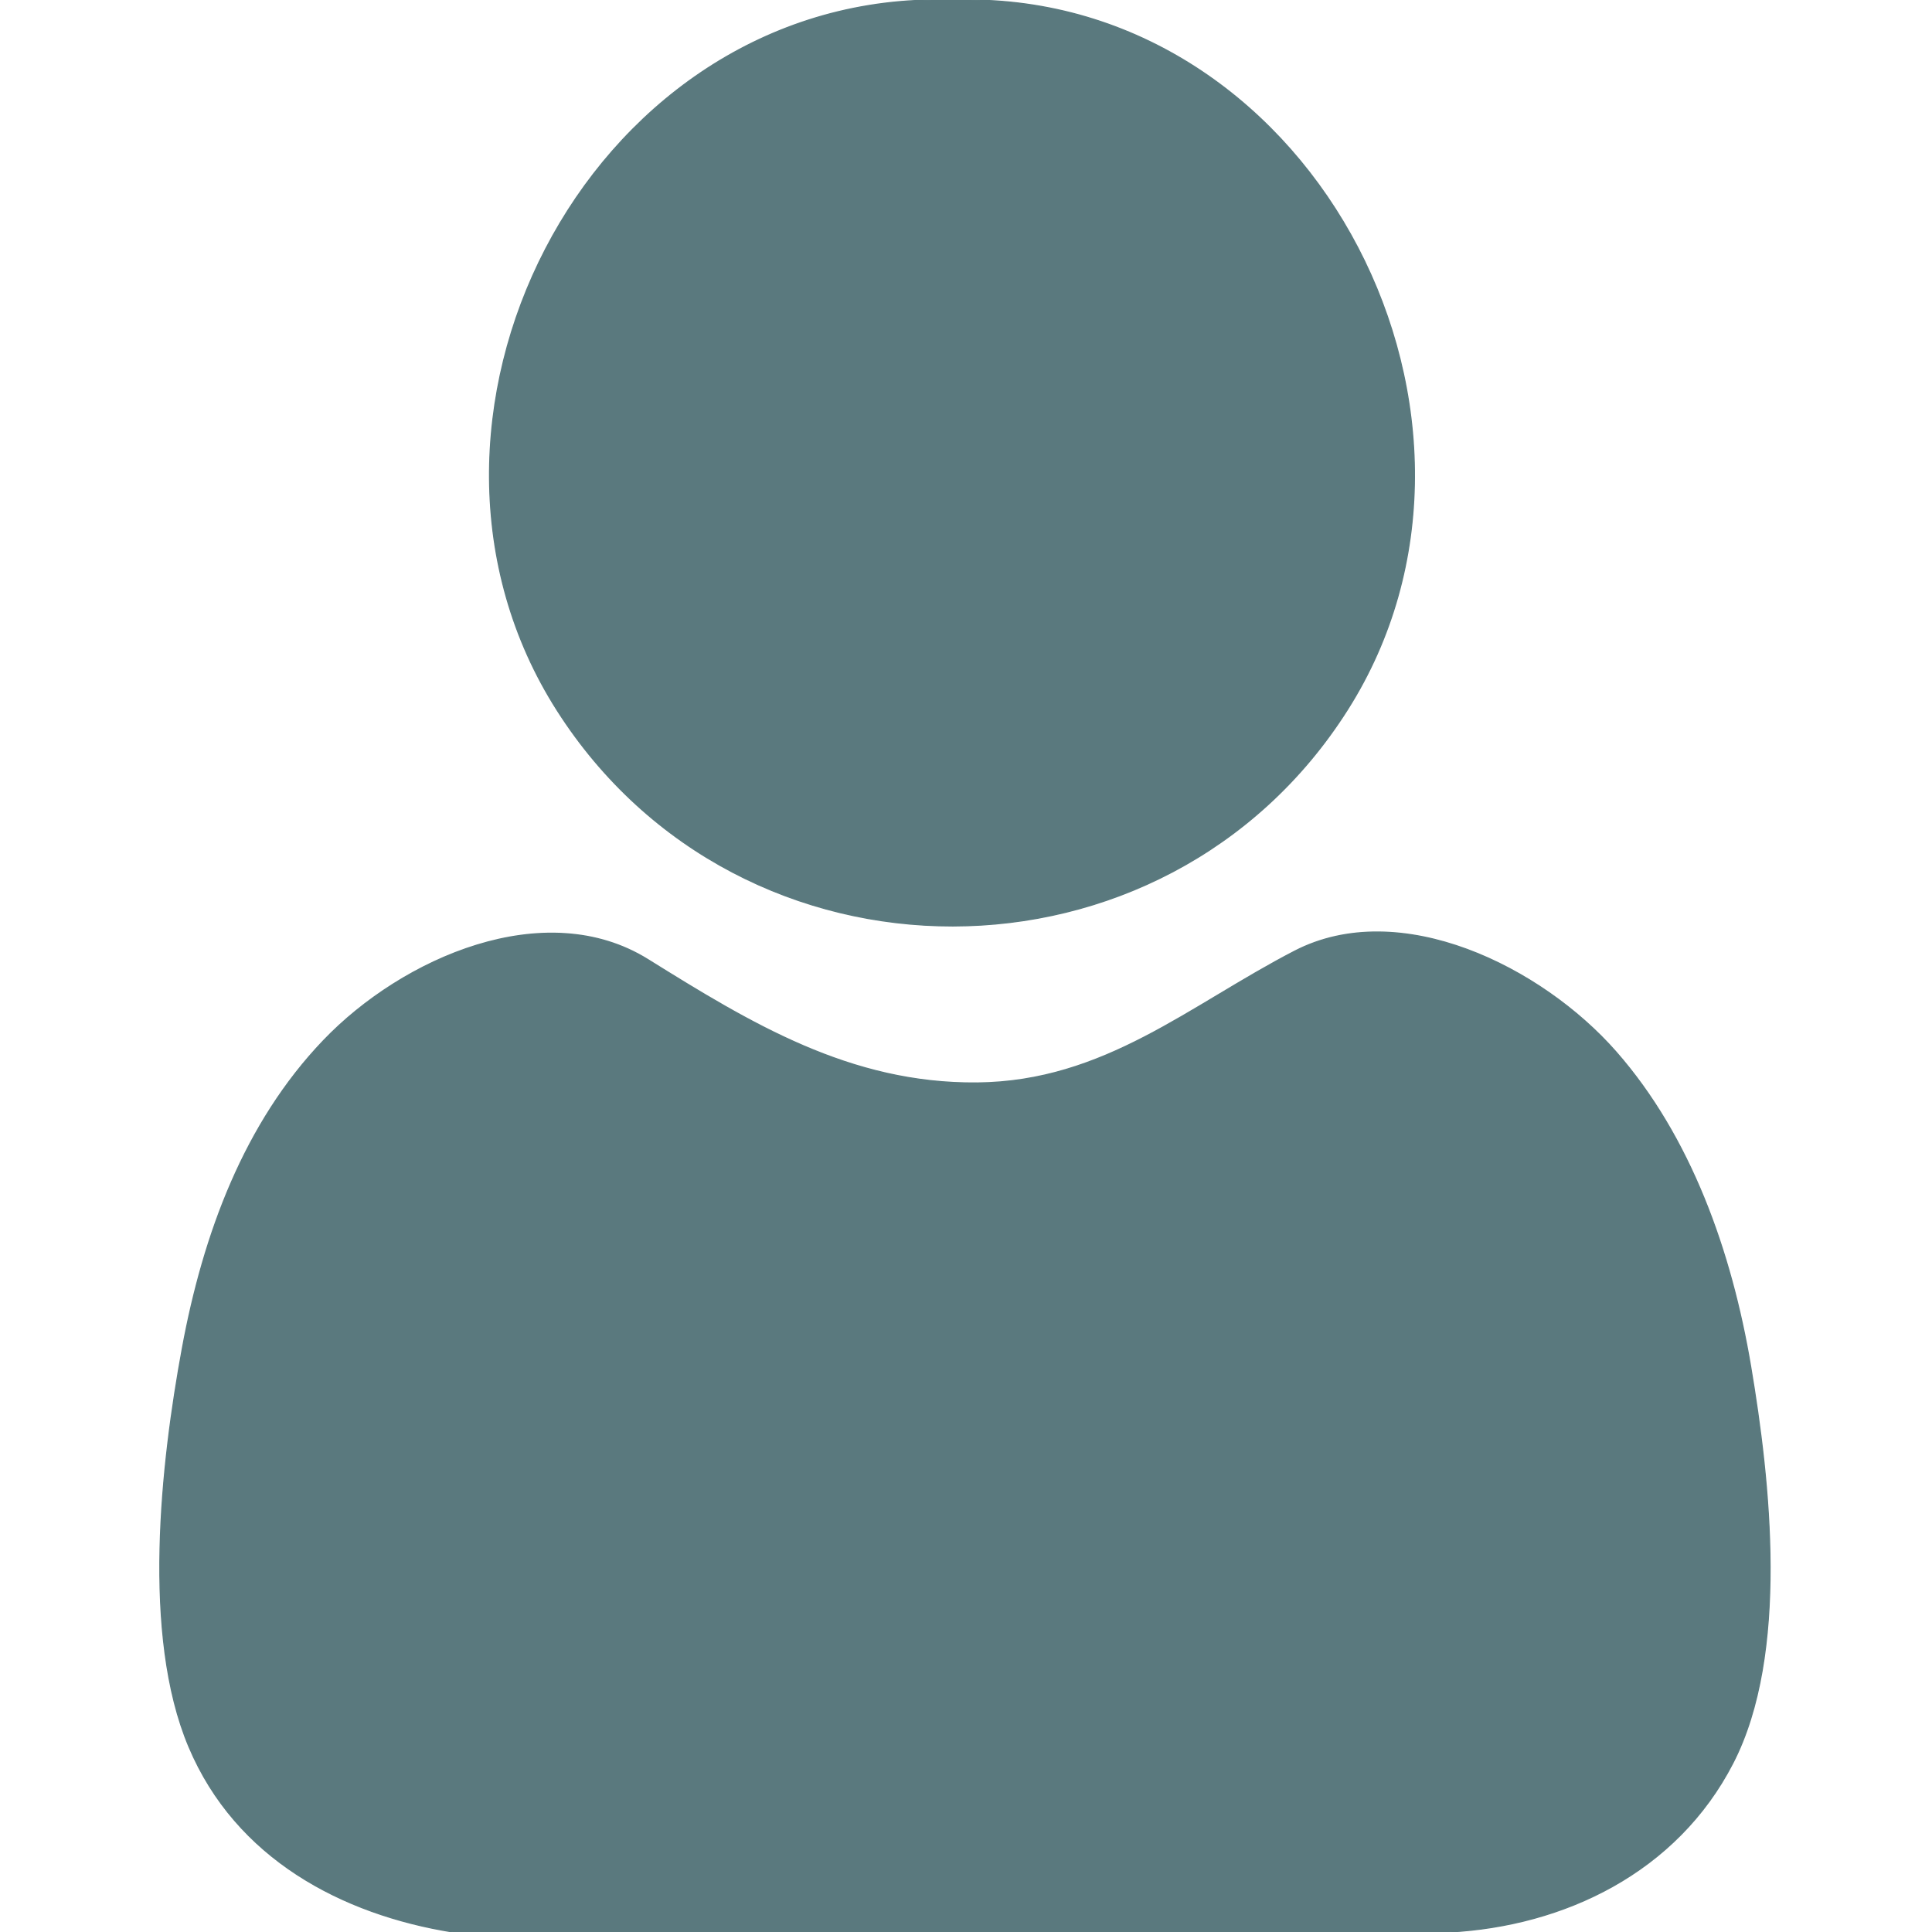
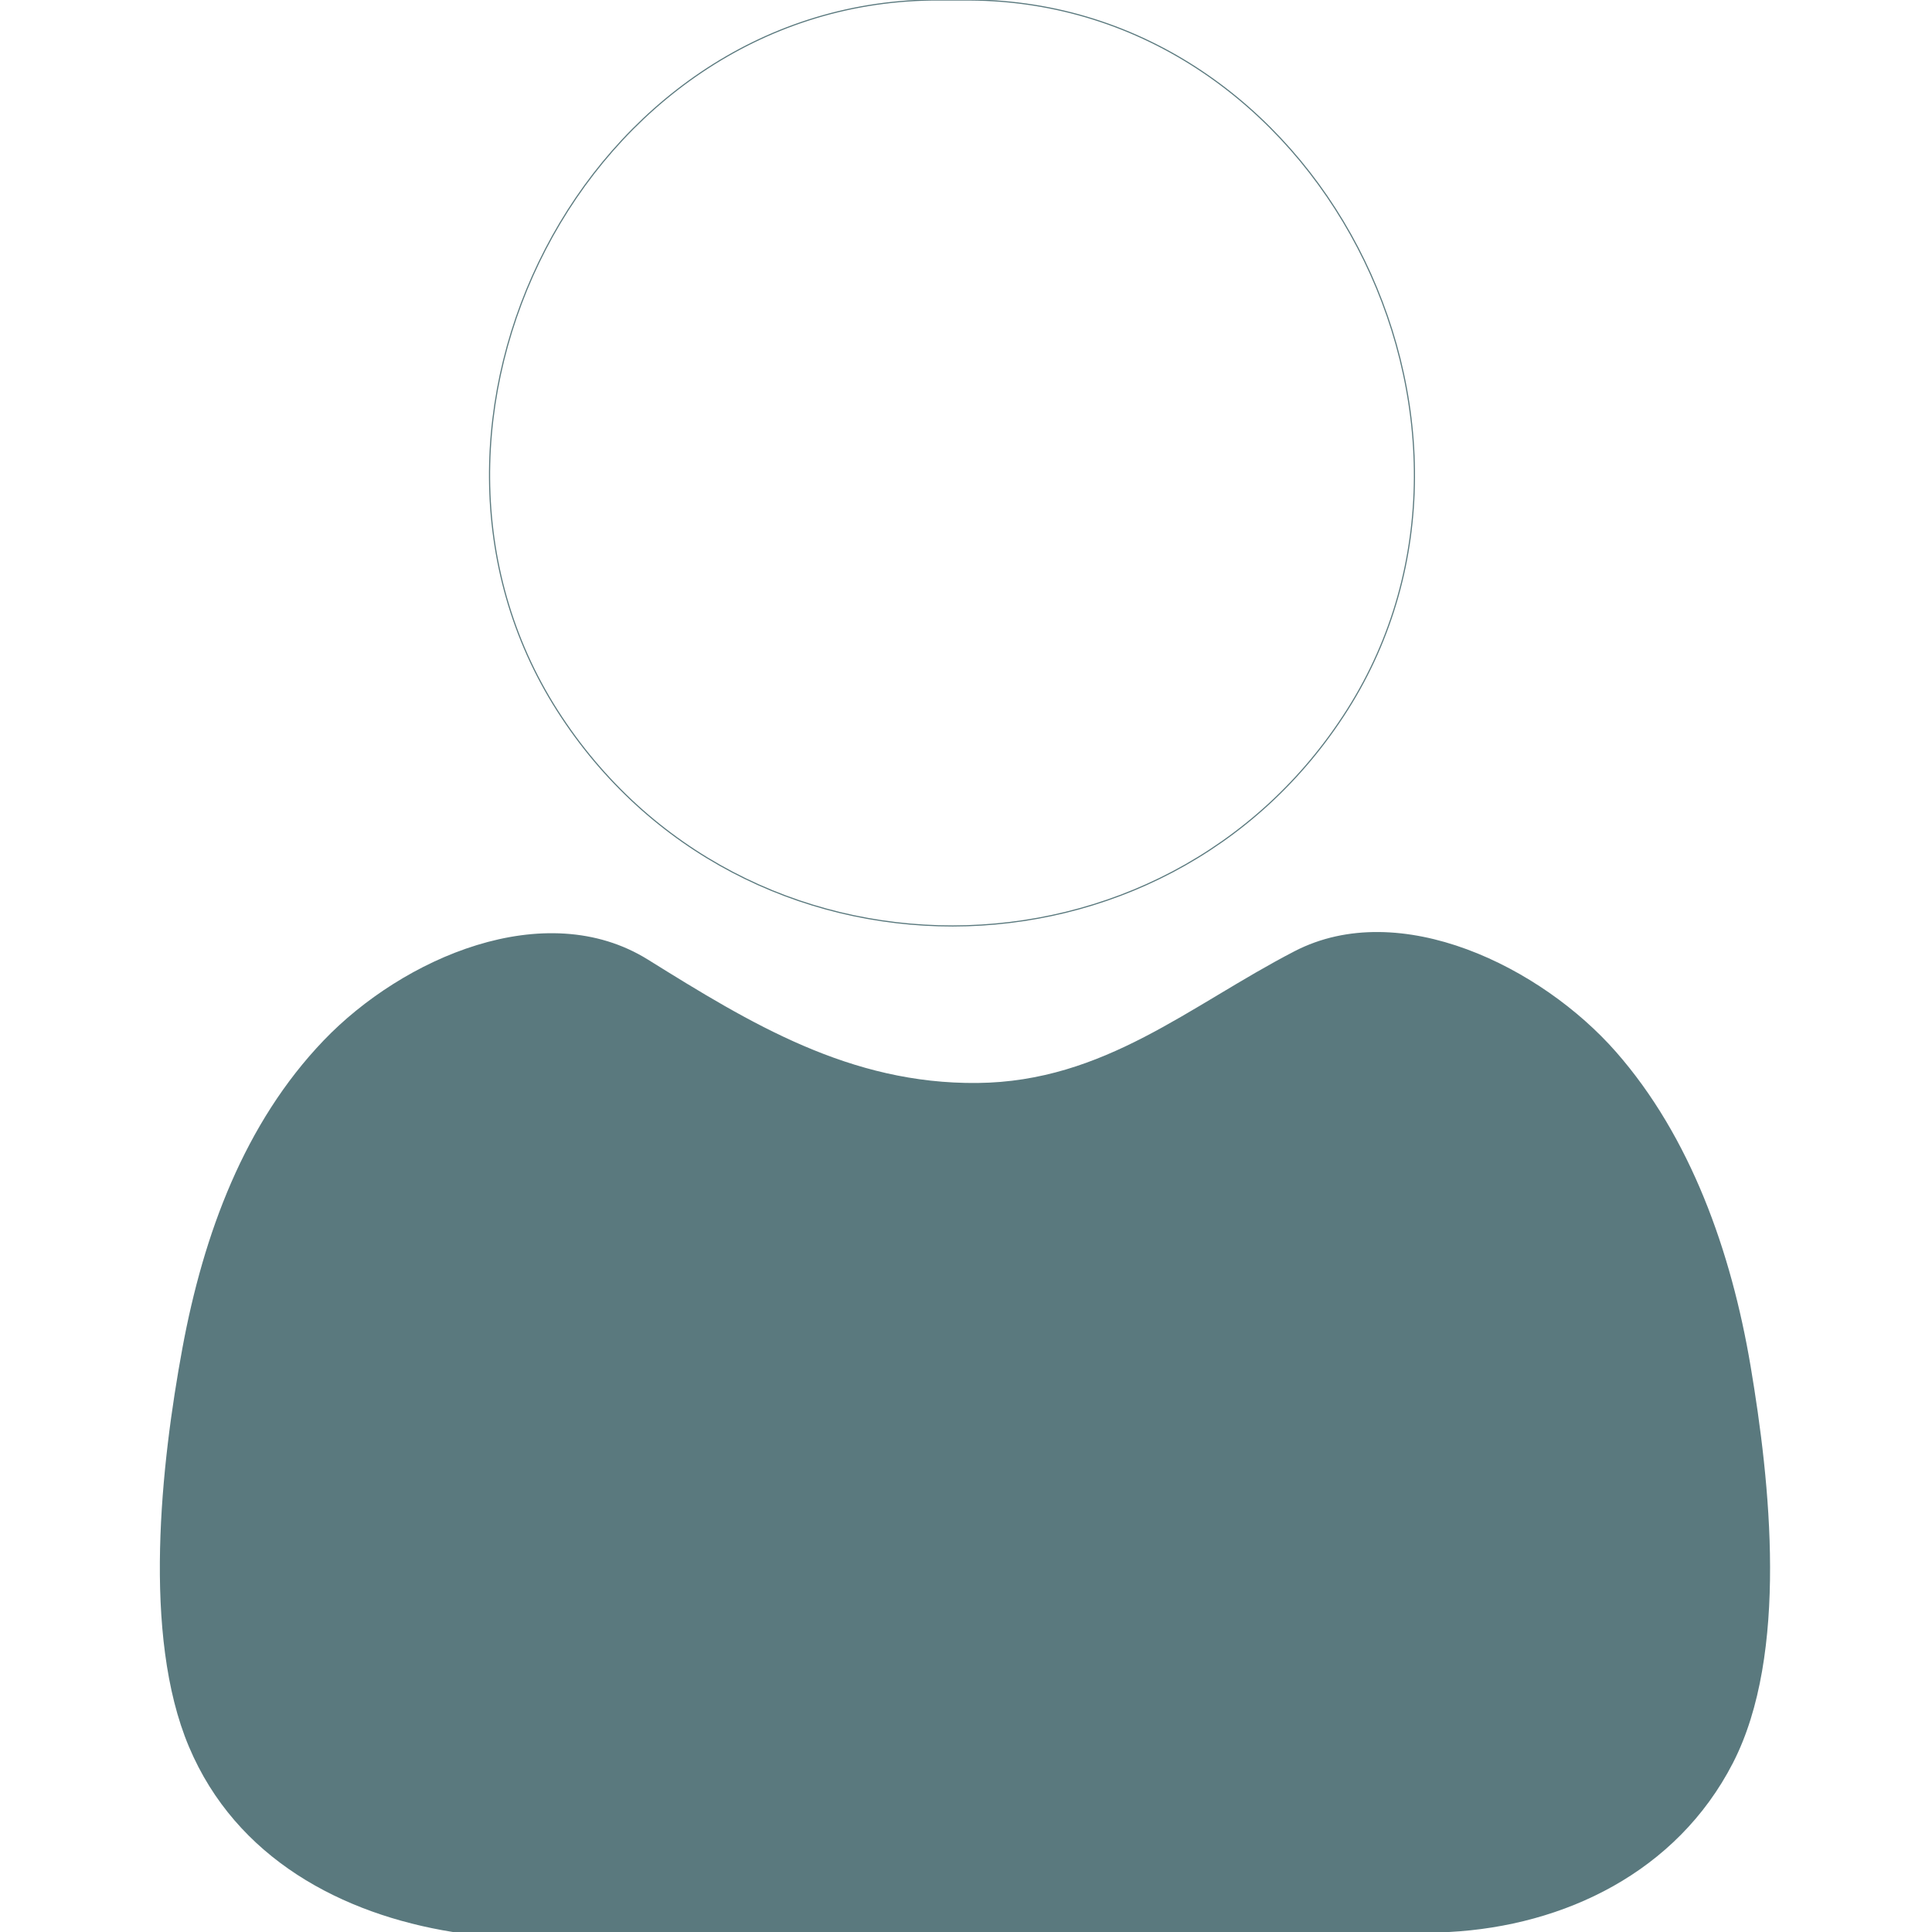
<svg xmlns="http://www.w3.org/2000/svg" viewBox="0 0 512 512" width="512" height="512">
  <g fill="None" fill-opacity="0.0" stroke="#5A797E" stroke-opacity="0.00" stroke-width="0.3">
-     <path d=" M 0.00 512.00  L 120.00 512.00 C 90.64 507.29 62.56 492.51 50.08 462.92 C 37.59 433.34 42.72 387.71 48.33 357.33 C 53.94 326.95 64.81 297.62 85.75 275.75 C 106.69 253.88 144.44 237.34 171.70 254.30 C 198.96 271.27 225.26 287.33 259.00 287.00 C 292.74 286.67 315.17 266.52 343.08 252.08 C 370.99 237.65 408.51 256.26 428.25 278.75 C 447.99 301.24 458.80 331.62 463.93 362.07 C 469.06 392.53 474.12 438.29 459.23 467.23 C 444.34 496.17 414.54 510.39 384.00 512.00 L 512.00 512.00 L 512.00 0.00 L 257.00 0.00 C 349.41 0.49 405.44 111.79 357.08 188.08 C 308.73 264.38 196.37 264.53 147.70 188.30 C 99.03 112.08 154.94 1.18 247.00 0.00 L 0.00 0.00 L 0.00 512.00 Z" />
-   </g>
+     </g>
  <g fill="None" fill-opacity="0.0" stroke="#5A797E" stroke-opacity="1.00" stroke-width="0.3">
    <path d=" M 257.00 0.00  L 247.00 0.00 C 154.94 1.18 99.03 112.08 147.70 188.30 C 196.37 264.53 308.73 264.38 357.08 188.08 C 405.44 111.79 349.41 0.49 257.00 0.00 Z" />
  </g>
  <g fill="None" fill-opacity="0.0" stroke="#5A797E" stroke-opacity="1.00" stroke-width="0.3">
-     <path d=" M 120.00 512.00  L 384.00 512.00 C 414.54 510.39 444.34 496.17 459.23 467.23 C 474.12 438.29 469.06 392.53 463.93 362.07 C 458.80 331.62 447.99 301.24 428.25 278.75 C 408.51 256.26 370.99 237.65 343.08 252.08 C 315.17 266.52 292.74 286.67 259.00 287.00 C 225.26 287.33 198.96 271.27 171.70 254.30 C 144.44 237.34 106.69 253.88 85.75 275.75 C 64.81 297.62 53.94 326.95 48.33 357.33 C 42.72 387.71 37.59 433.34 50.08 462.92 C 62.56 492.51 90.64 507.29 120.00 512.00 Z" />
-   </g>
+     </g>
  <g fill="#5A797E" fill-opacity="0.00" stroke="None">
-     <path d=" M 0.00 512.00  L 120.00 512.00 C 90.64 507.29 62.56 492.51 50.08 462.92 C 37.59 433.34 42.72 387.71 48.33 357.33 C 53.94 326.95 64.81 297.62 85.75 275.75 C 106.69 253.88 144.44 237.34 171.70 254.30 C 198.96 271.27 225.26 287.33 259.00 287.00 C 292.74 286.67 315.17 266.52 343.08 252.08 C 370.99 237.65 408.51 256.26 428.25 278.75 C 447.99 301.24 458.80 331.62 463.93 362.07 C 469.06 392.53 474.12 438.29 459.23 467.23 C 444.34 496.17 414.54 510.39 384.00 512.00 L 512.00 512.00 L 512.00 0.00 L 257.00 0.00 C 349.41 0.49 405.44 111.79 357.08 188.08 C 308.73 264.38 196.37 264.53 147.70 188.30 C 99.03 112.08 154.94 1.18 247.00 0.00 L 0.00 0.00 L 0.00 512.00 Z" />
+     <path d=" M 0.00 512.00  L 120.00 512.00 C 90.64 507.29 62.56 492.51 50.08 462.92 C 37.59 433.34 42.72 387.71 48.33 357.33 C 53.94 326.95 64.81 297.62 85.75 275.75 C 106.69 253.88 144.44 237.34 171.70 254.30 C 198.96 271.27 225.26 287.33 259.00 287.00 C 292.74 286.67 315.17 266.52 343.08 252.08 C 447.99 301.24 458.80 331.62 463.93 362.07 C 469.06 392.53 474.12 438.29 459.23 467.23 C 444.34 496.17 414.54 510.39 384.00 512.00 L 512.00 512.00 L 512.00 0.00 L 257.00 0.00 C 349.41 0.49 405.44 111.79 357.08 188.08 C 308.73 264.38 196.37 264.53 147.70 188.30 C 99.03 112.08 154.94 1.18 247.00 0.00 L 0.00 0.00 L 0.00 512.00 Z" />
  </g>
  <g fill="#5A797E" fill-opacity="1.00" stroke="None">
-     <path d=" M 257.00 0.00  L 247.00 0.00 C 154.94 1.18 99.03 112.08 147.70 188.30 C 196.37 264.53 308.73 264.38 357.08 188.08 C 405.44 111.79 349.41 0.49 257.00 0.00 Z" />
-   </g>
+     </g>
  <g fill="#5A797E" fill-opacity="1.00" stroke="None">
    <path d=" M 120.00 512.00  L 384.00 512.00 C 414.54 510.39 444.34 496.17 459.23 467.23 C 474.12 438.29 469.06 392.53 463.93 362.07 C 458.80 331.62 447.99 301.24 428.25 278.75 C 408.51 256.26 370.99 237.65 343.08 252.08 C 315.17 266.52 292.74 286.67 259.00 287.00 C 225.26 287.33 198.96 271.27 171.70 254.30 C 144.44 237.34 106.69 253.88 85.75 275.75 C 64.81 297.62 53.94 326.95 48.33 357.33 C 42.72 387.71 37.59 433.34 50.08 462.92 C 62.56 492.51 90.64 507.29 120.00 512.00 Z" />
  </g>
</svg>